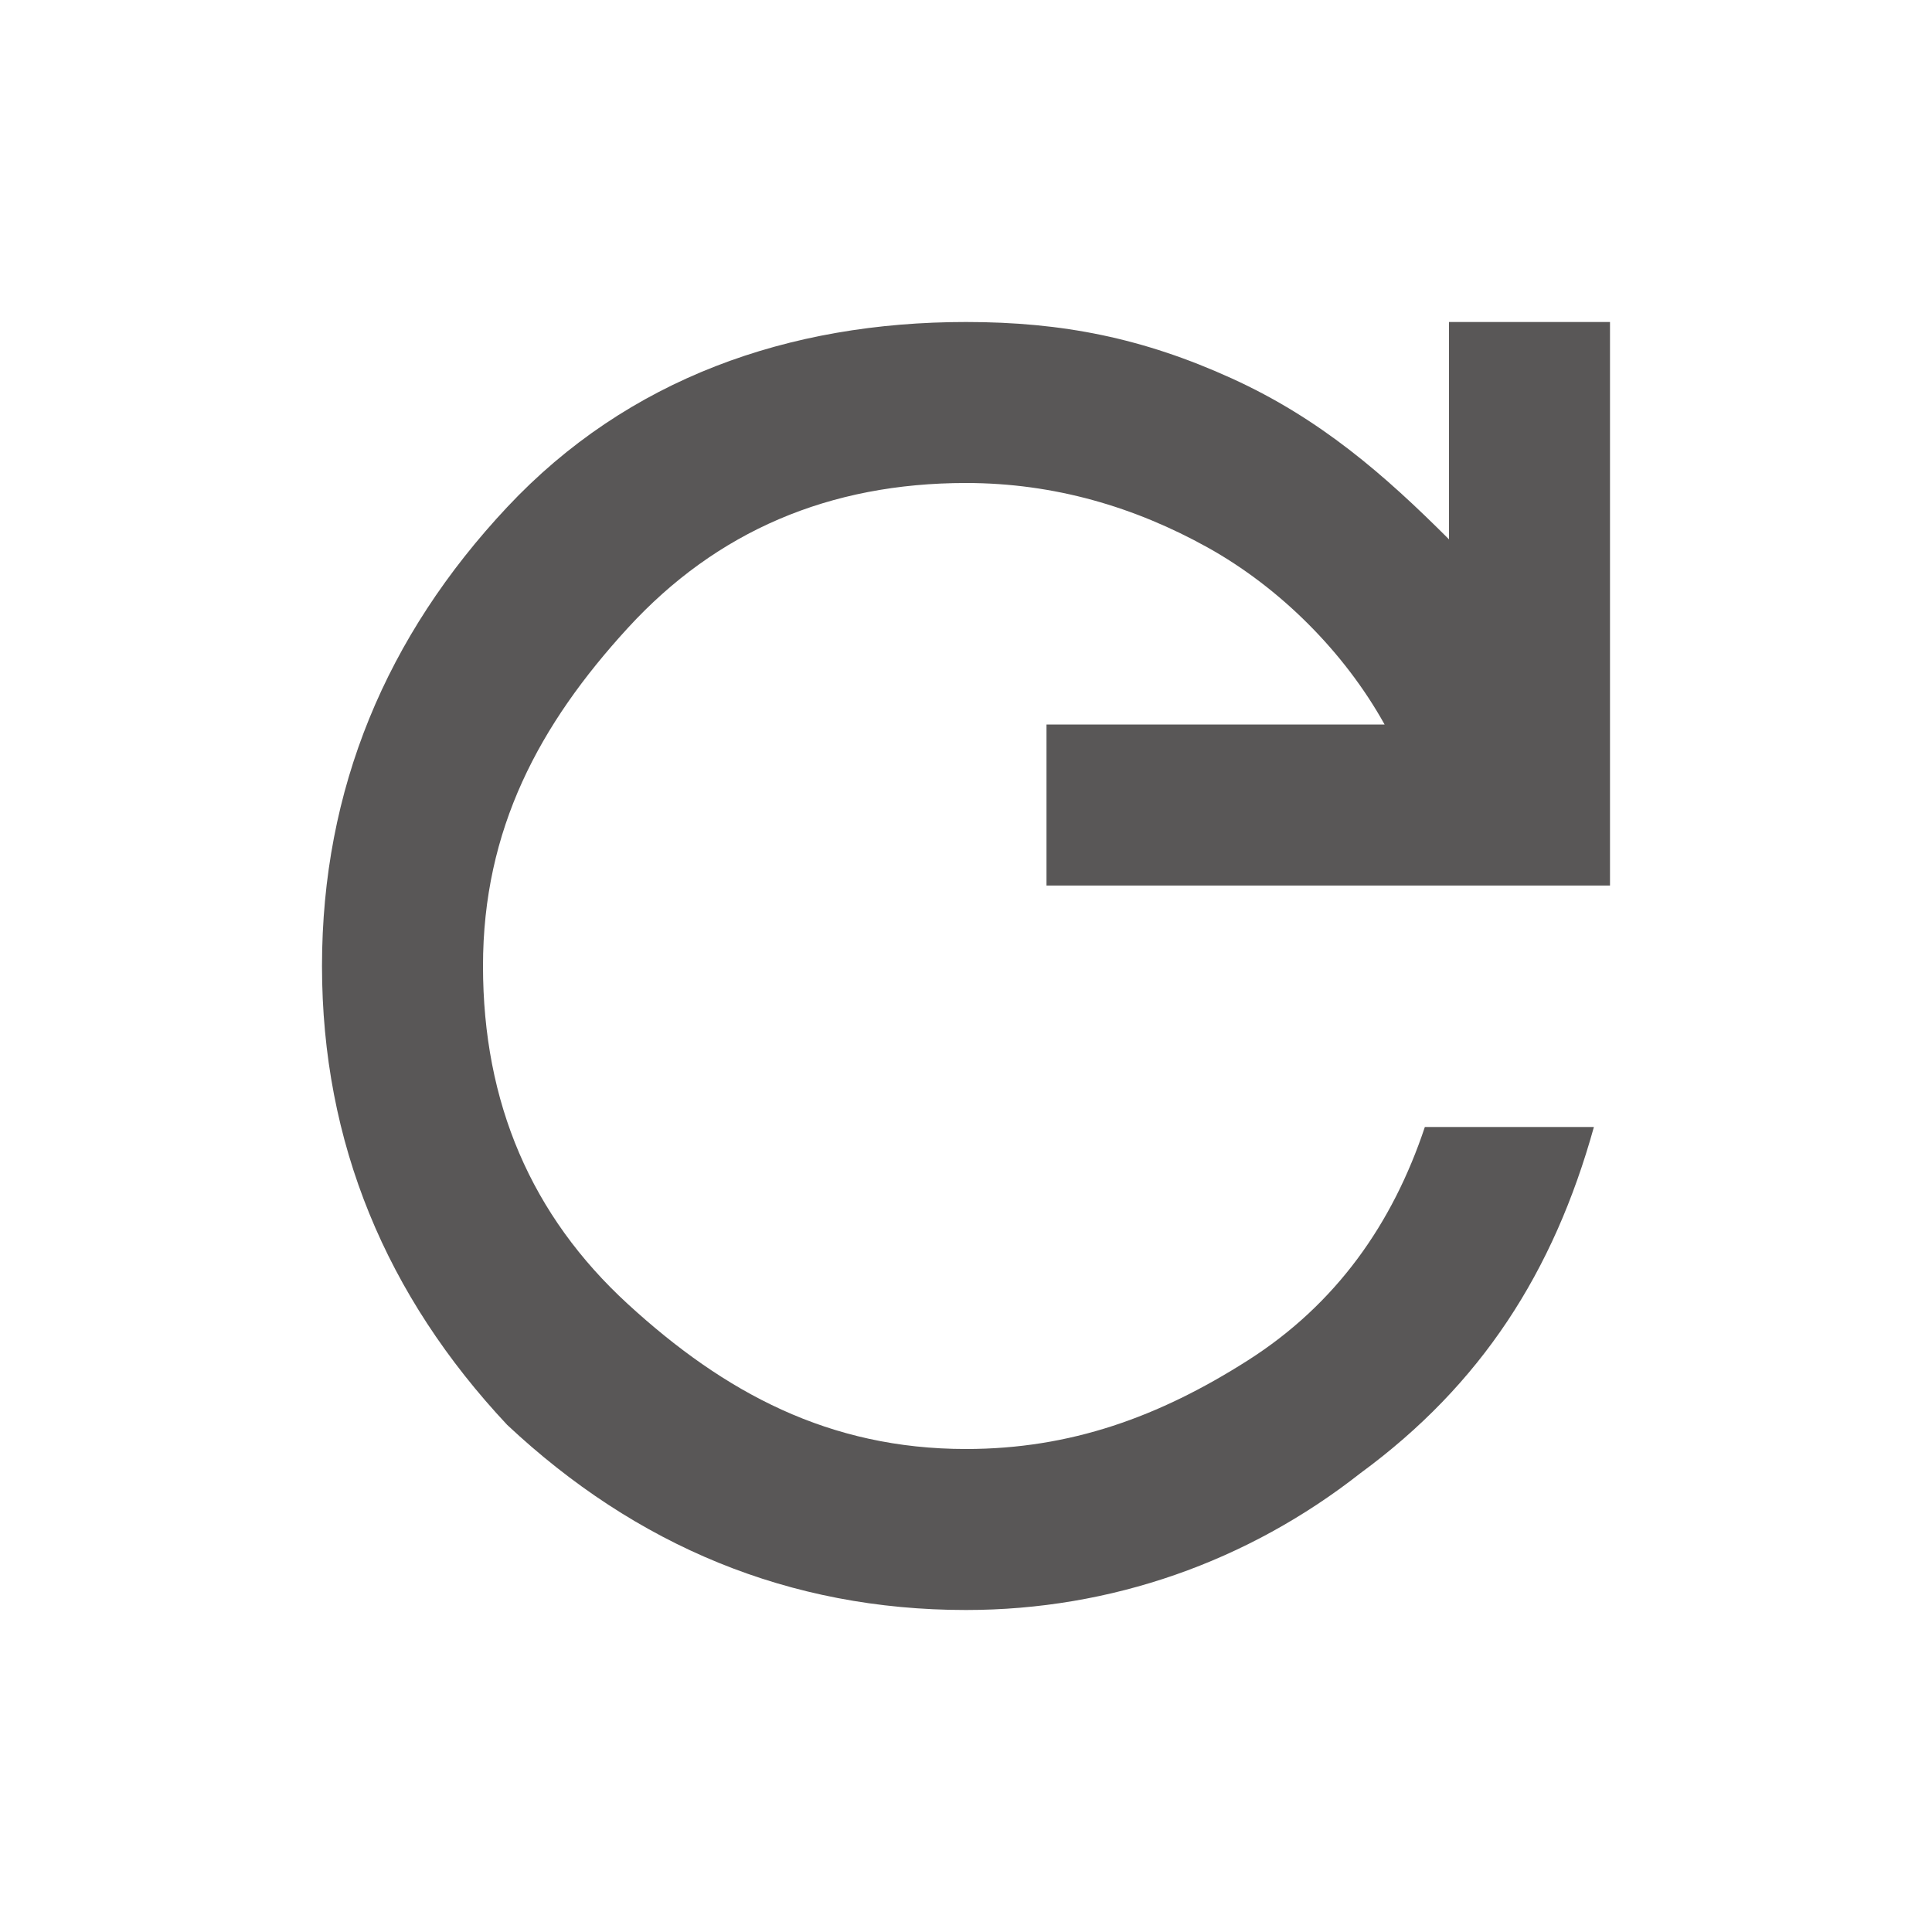
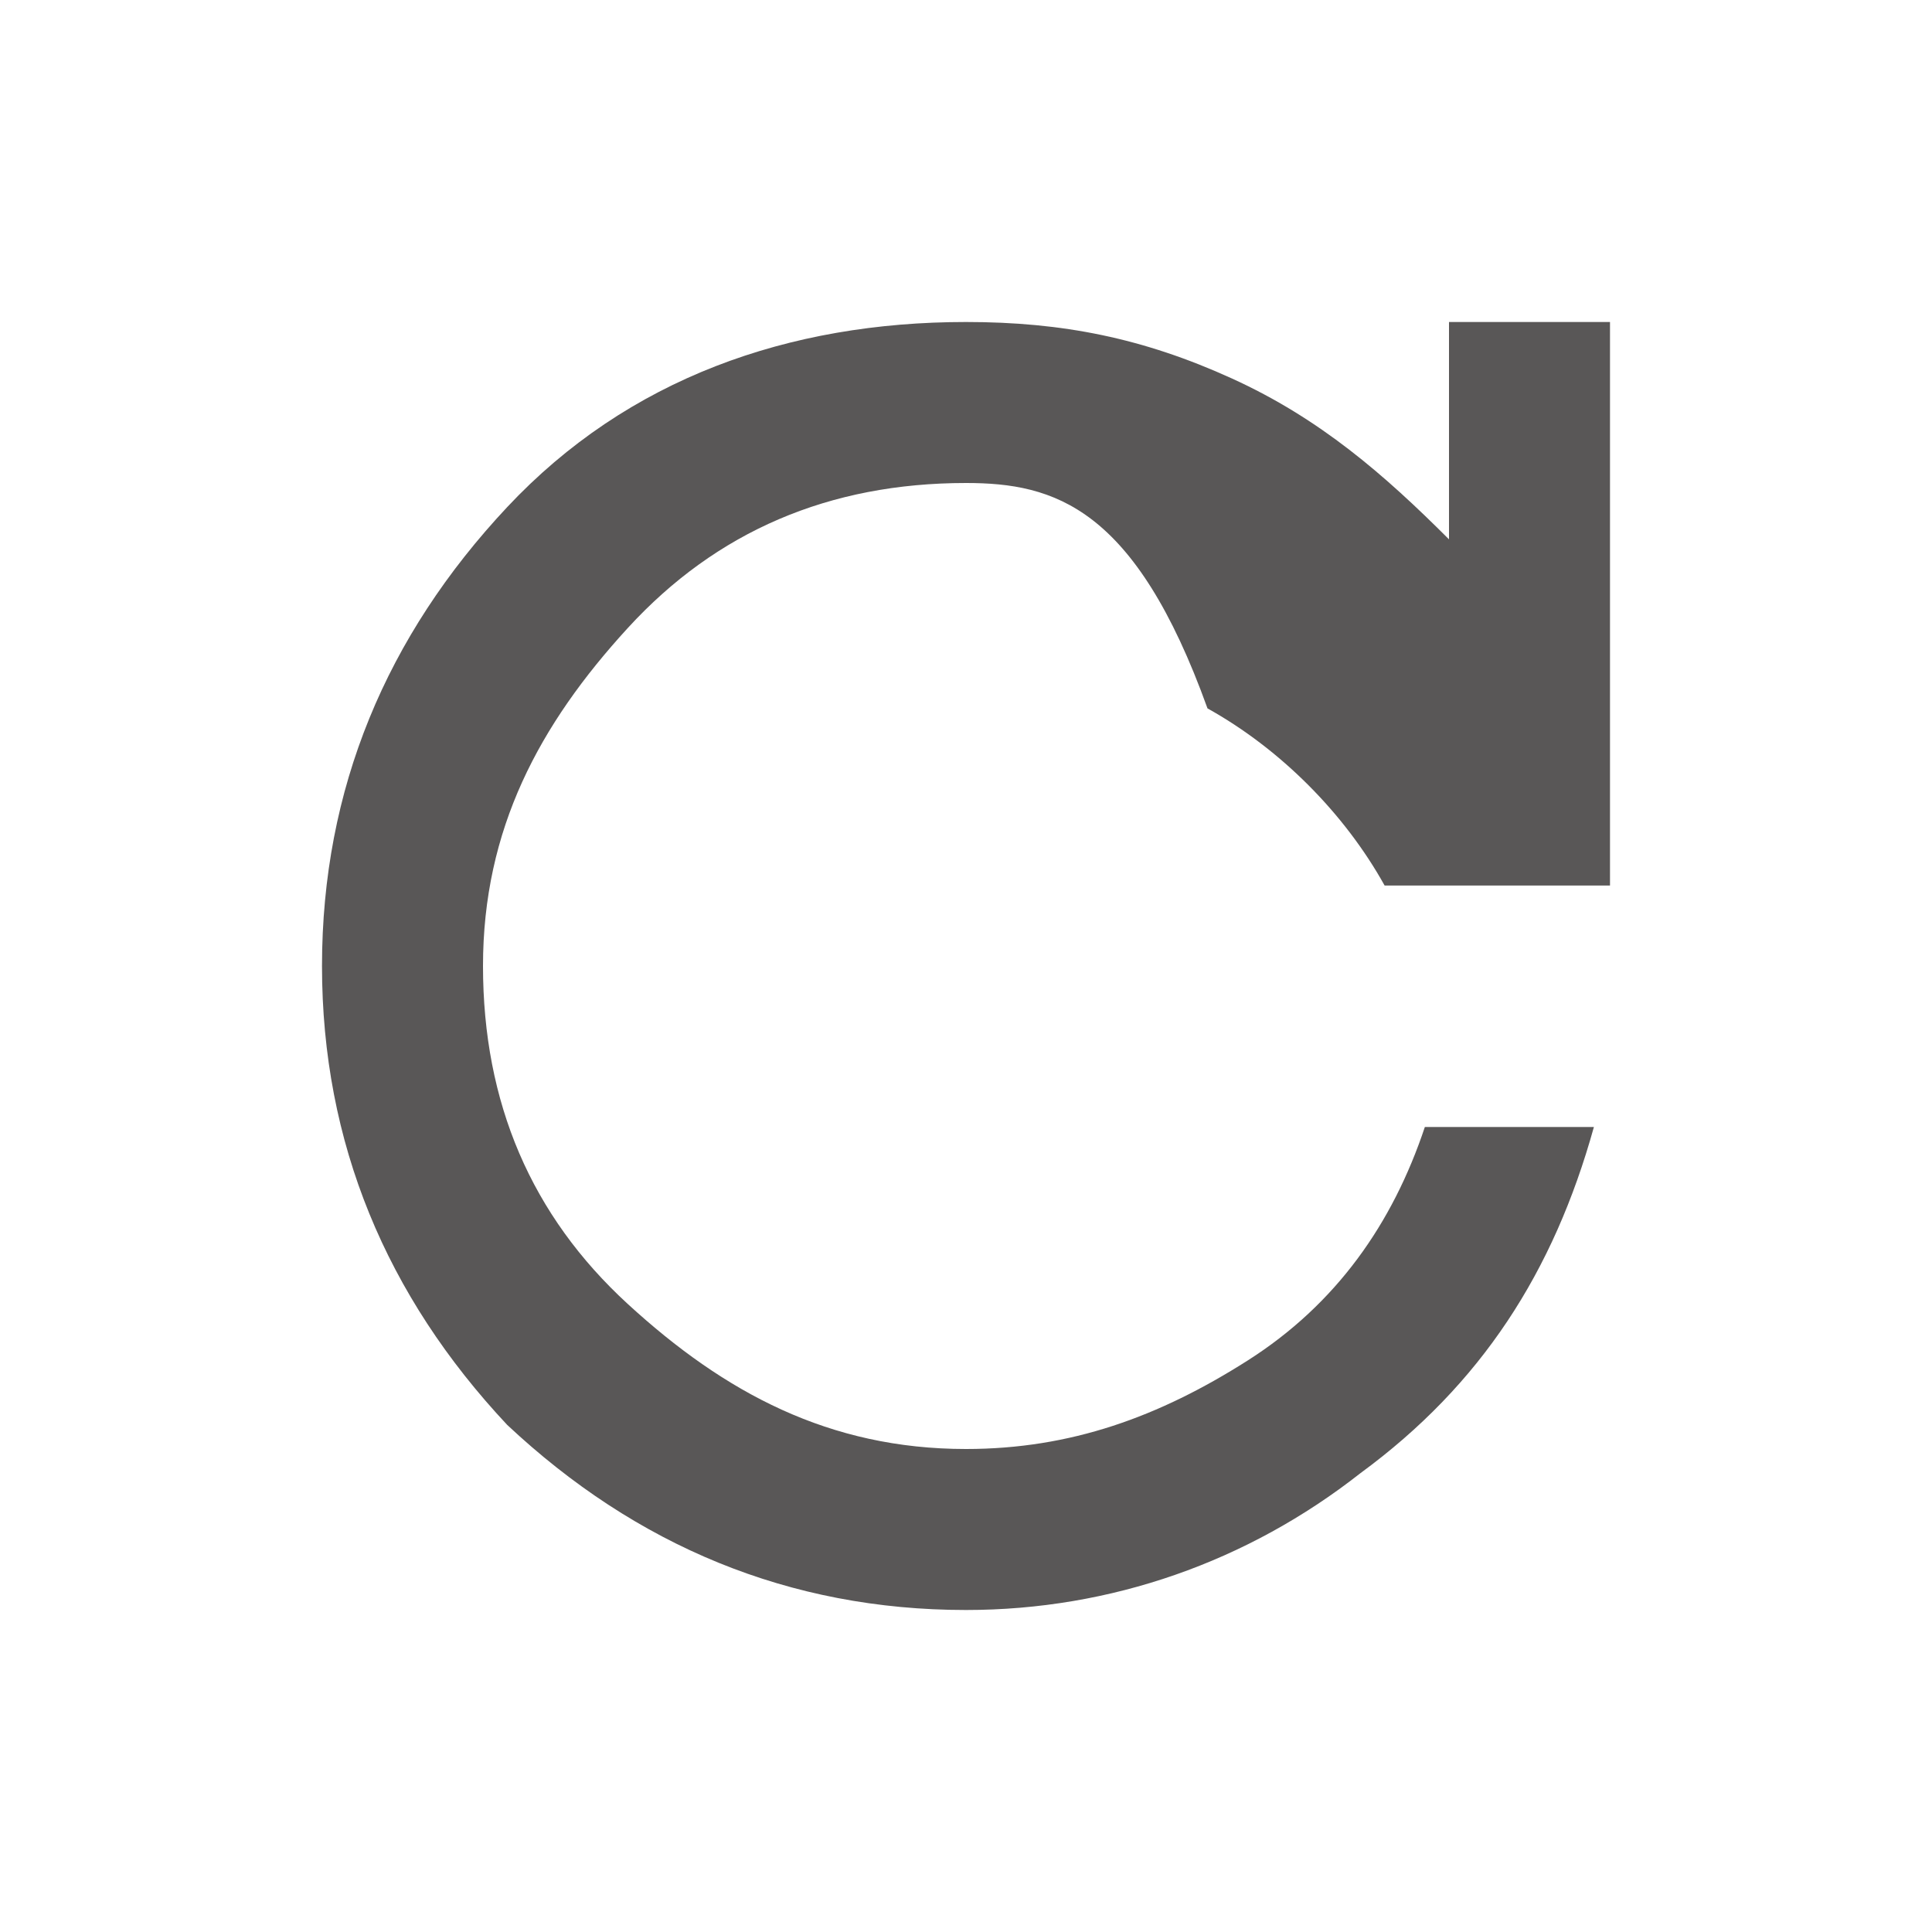
<svg xmlns="http://www.w3.org/2000/svg" version="1.1" id="レイヤー_1" x="0px" y="0px" viewBox="0 0 24 24" style="enable-background:new 0 0 24 24;" xml:space="preserve">
  <style type="text/css">
	.st0{fill:#595757;}
</style>
-   <path class="st0" d="M12,20c-2.2,0-4.1-0.8-5.7-2.3C4.8,16.1,4,14.2,4,12s0.8-4.1,2.3-5.7S9.8,4,12,4c1.2,0,2.2,0.2,3.3,0.7  s1.9,1.2,2.7,2V4h2v7h-7V9h4.2c-0.5-0.9-1.3-1.7-2.2-2.2C14.1,6.3,13.1,6,12,6c-1.7,0-3.1,0.6-4.2,1.8S6,10.3,6,12s0.6,3.1,1.8,4.2  S10.3,18,12,18c1.3,0,2.4-0.4,3.5-1.1s1.8-1.7,2.2-2.9h2.1c-0.5,1.8-1.4,3.2-2.9,4.3C15.5,19.4,13.8,20,12,20z" />
+   <path class="st0" d="M12,20c-2.2,0-4.1-0.8-5.7-2.3C4.8,16.1,4,14.2,4,12s0.8-4.1,2.3-5.7S9.8,4,12,4c1.2,0,2.2,0.2,3.3,0.7  s1.9,1.2,2.7,2V4h2v7h-7h4.2c-0.5-0.9-1.3-1.7-2.2-2.2C14.1,6.3,13.1,6,12,6c-1.7,0-3.1,0.6-4.2,1.8S6,10.3,6,12s0.6,3.1,1.8,4.2  S10.3,18,12,18c1.3,0,2.4-0.4,3.5-1.1s1.8-1.7,2.2-2.9h2.1c-0.5,1.8-1.4,3.2-2.9,4.3C15.5,19.4,13.8,20,12,20z" />
</svg>